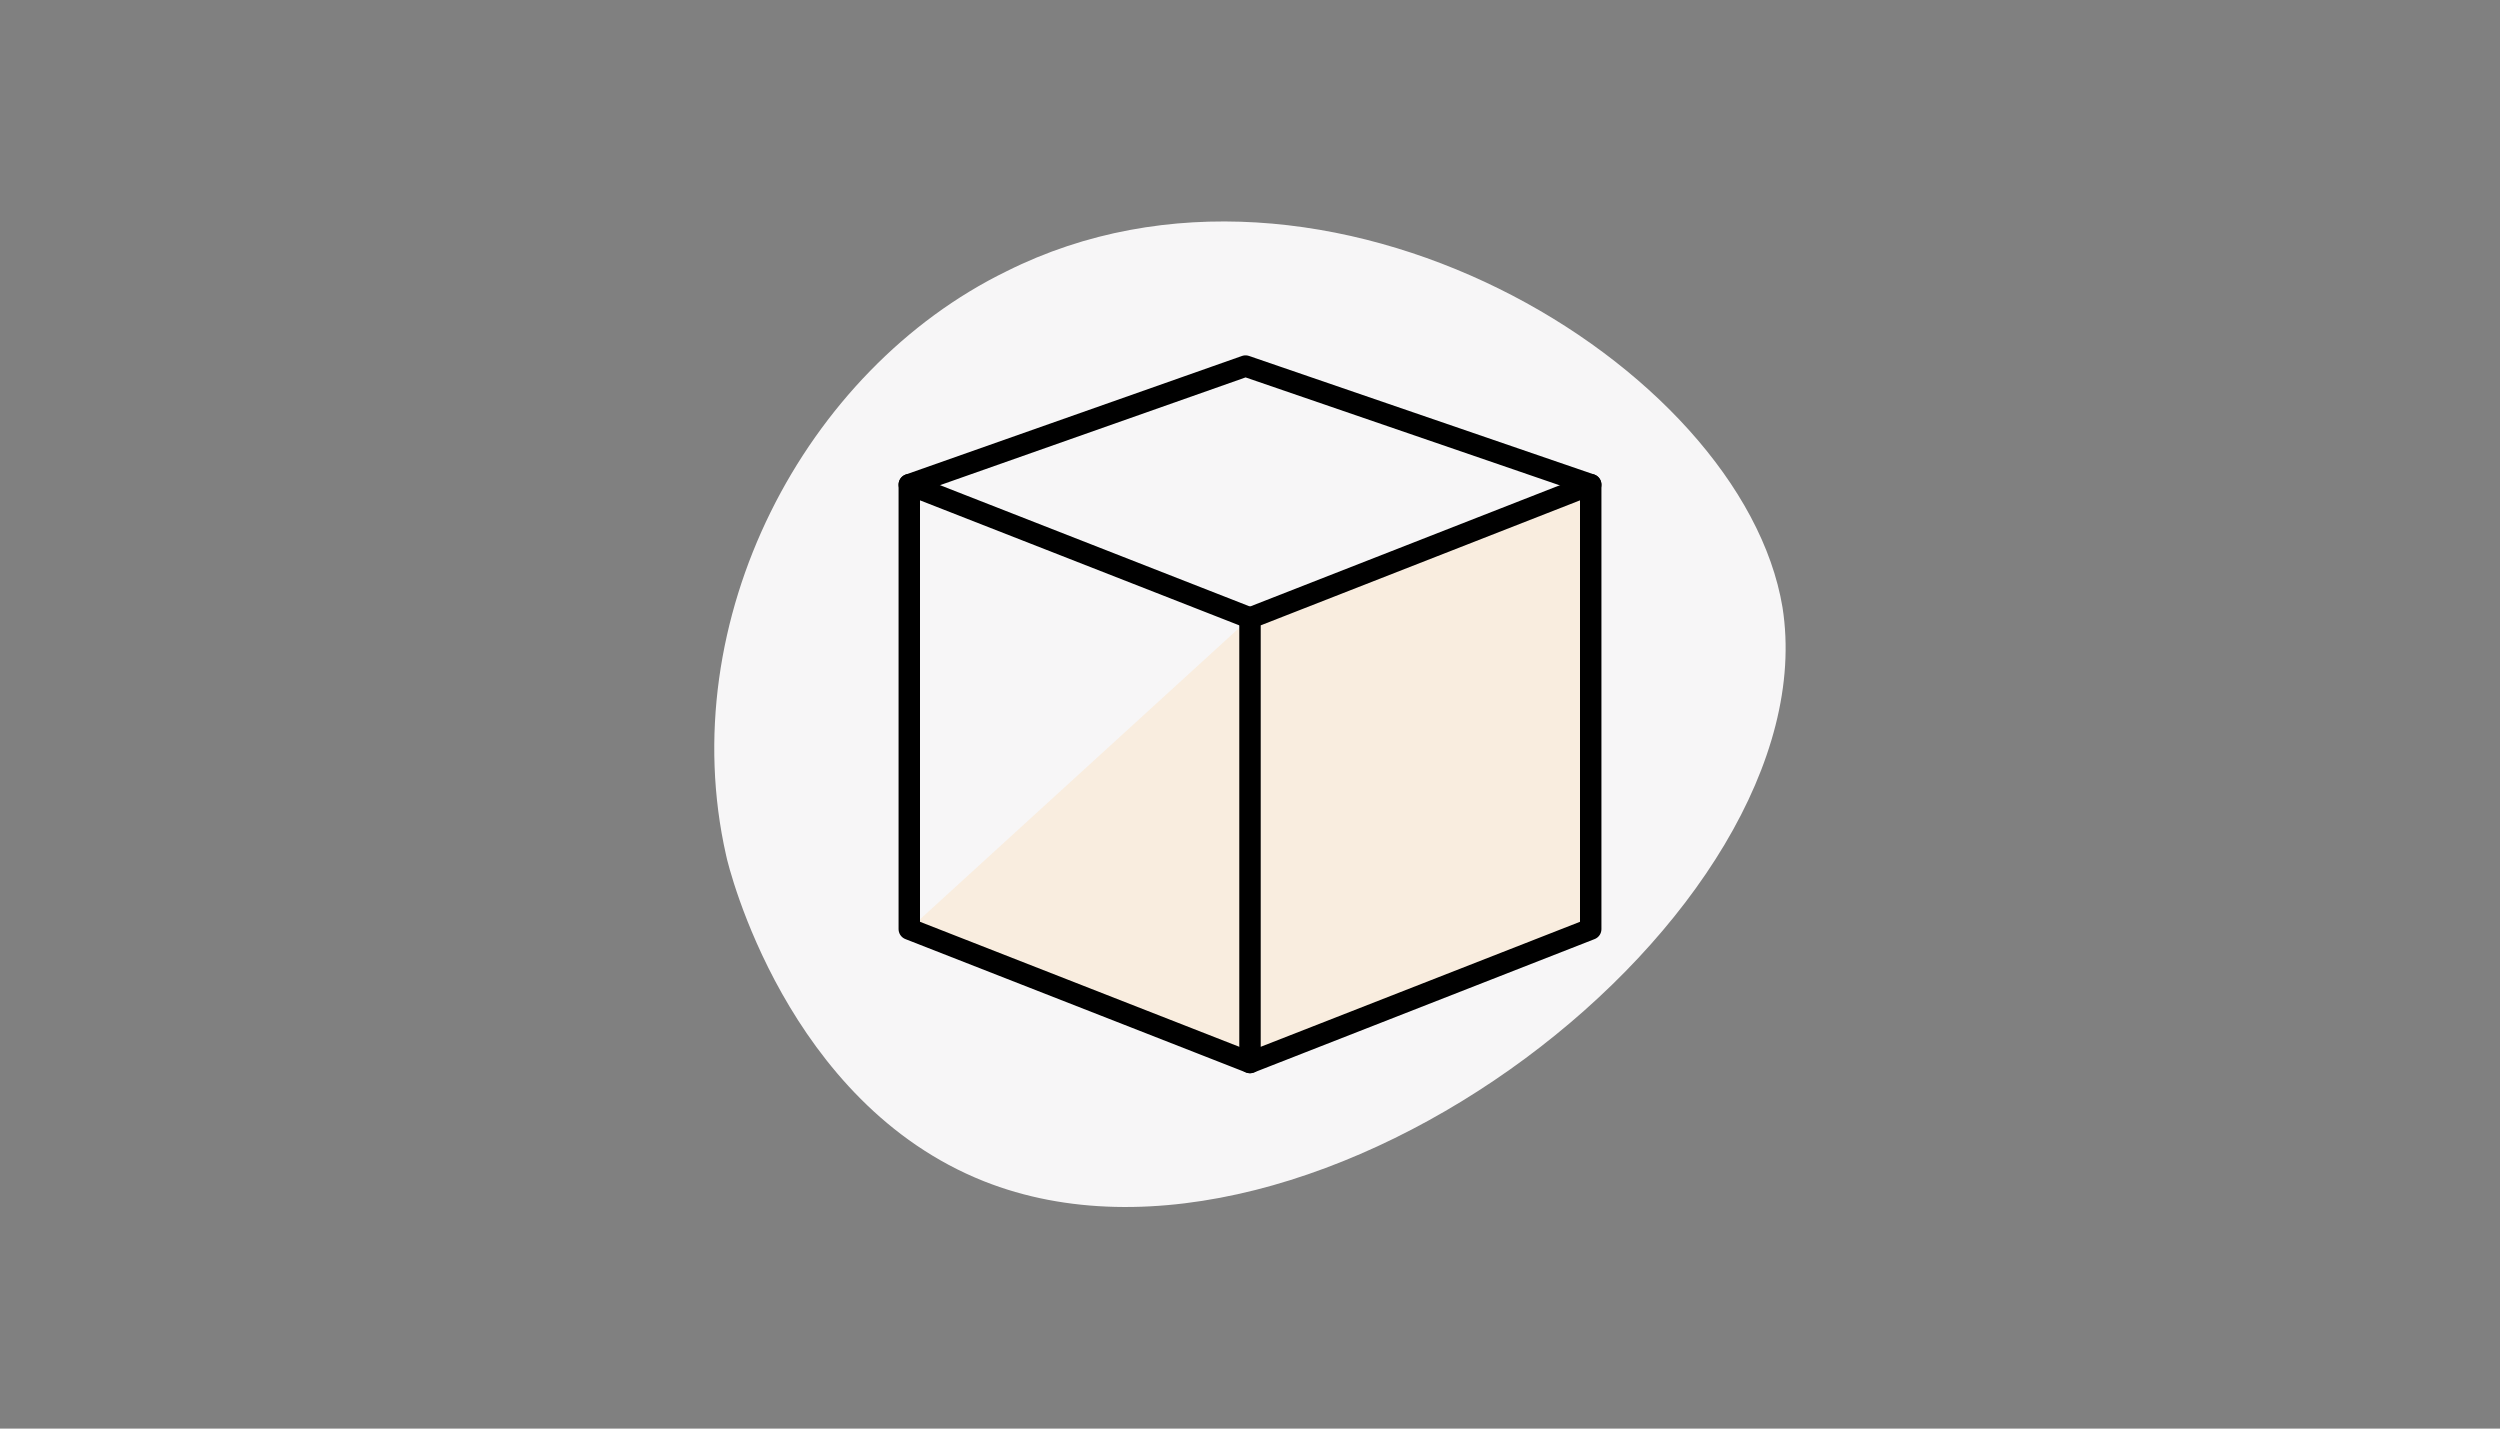
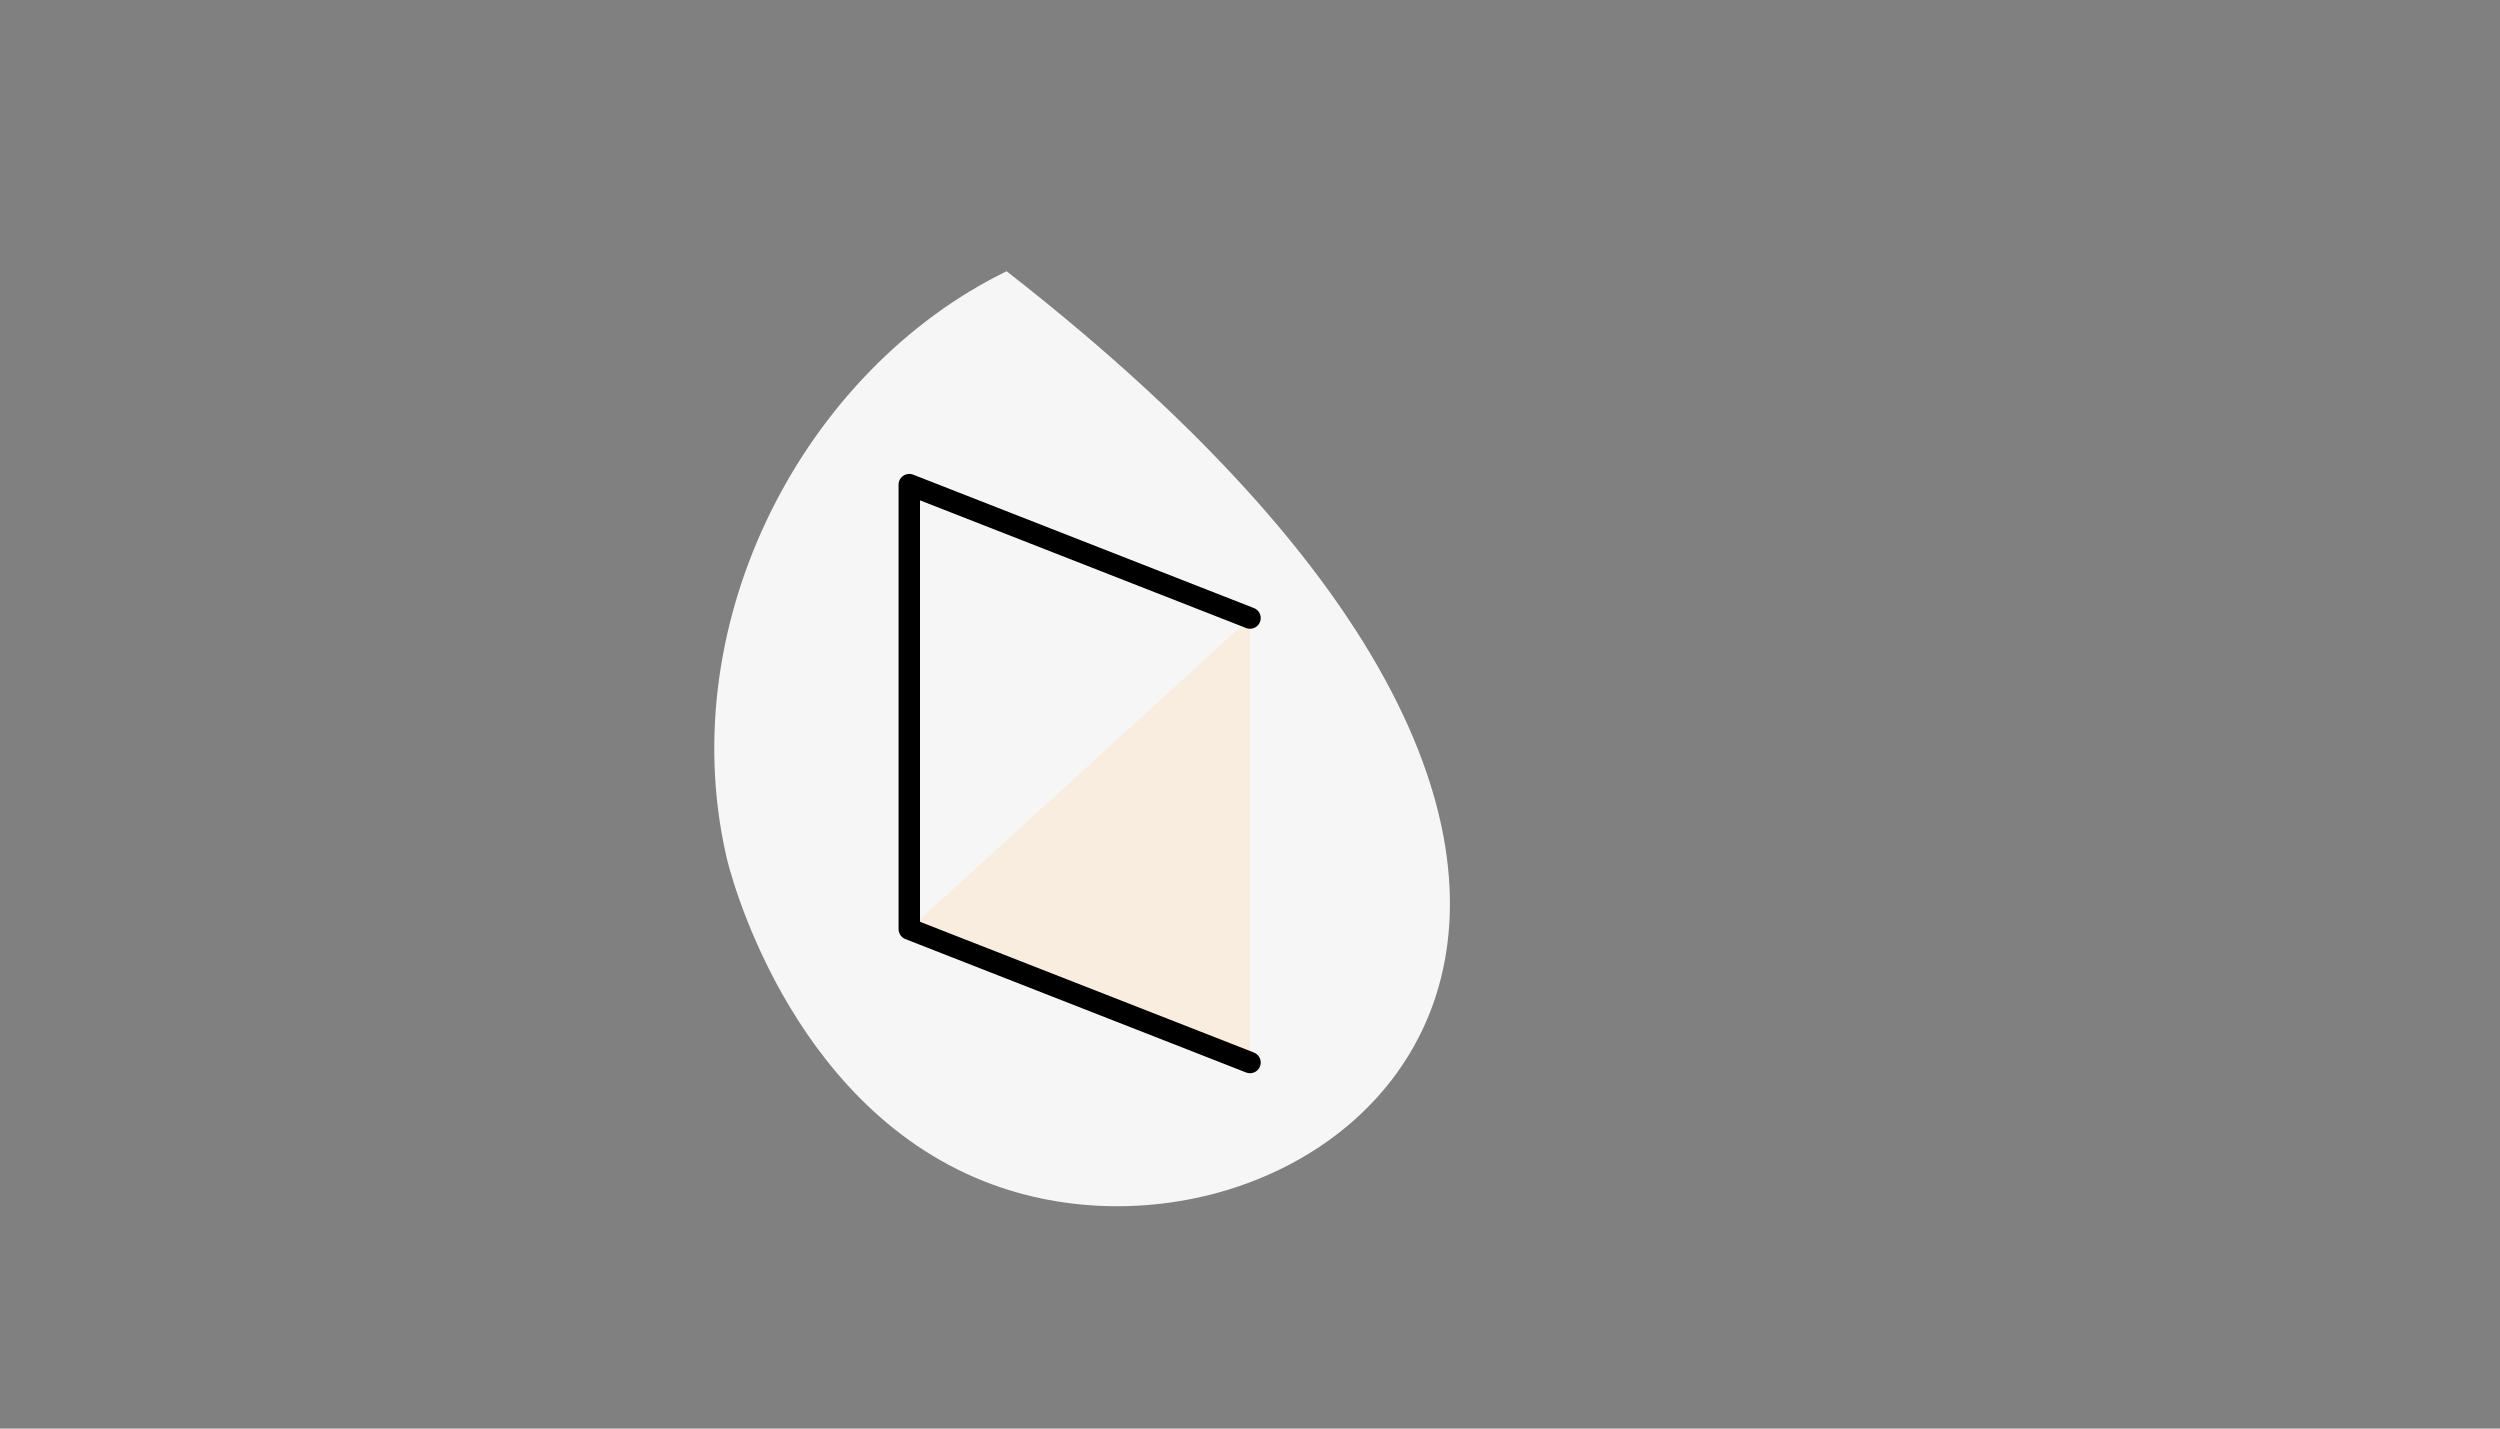
<svg xmlns="http://www.w3.org/2000/svg" xml:space="preserve" style="enable-background:new 0 0 1400 800;" viewBox="0 0 1400 800" y="0px" x="0px" version="1.1">
  <rect x="0" y="0" width="1400" height="800" fill="#808080" stroke="none" />
  <style type="text/css">
	.st0{fill:#F7F6F7;}
	.st1{fill:#F9EDDF;}
	.st2{fill:none;stroke:#000000;stroke-width:12;stroke-linecap:round;stroke-linejoin:round;}
	.st3{fill:#F9EDDF;stroke:#000000;stroke-width:12;stroke-linecap:round;stroke-linejoin:round;}
	.st4{fill:none;stroke:#000000;stroke-width:18;stroke-linecap:round;stroke-linejoin:round;}
	.st5{fill:#FFFFFF;stroke:#000000;stroke-width:12;stroke-linecap:round;stroke-linejoin:round;}
	.st6{fill:#F9EDDF;stroke:#000000;stroke-width:12;stroke-linecap:round;stroke-linejoin:round;stroke-miterlimit:10;}
	.st7{fill:none;stroke:#000000;stroke-width:12;stroke-linecap:round;stroke-linejoin:round;stroke-miterlimit:10;}
	.st8{fill:#FFFFFF;stroke:#000000;stroke-miterlimit:10;}
	.st9{fill:#FFFFFF;}
</style>
  <g id="Ebene_2">
-     <path d="M551,661.5C440.6,617.6,408,486,406.6,478.9c-29.7-131.6,43.9-271.8,157.1-327   c178.3-89.2,411.9,52.4,434.5,188.2C1025.1,511.5,736.4,735.1,551,661.5" class="st0" />
+     <path d="M551,661.5C440.6,617.6,408,486,406.6,478.9c-29.7-131.6,43.9-271.8,157.1-327   C1025.1,511.5,736.4,735.1,551,661.5" class="st0" />
  </g>
  <g id="Ebene_1">
    <g>
      <polygon points="509.2,520.3 700,346.1 700,595" class="st1" />
-       <polygon points="890.8,520.3 700,595 700,346.1 890.8,271.4" class="st6" />
      <polyline points="700,346.1 509.2,271.4 509.2,520.3 700,595" class="st7" />
-       <polyline points="509.2,271.4 697.5,205 890.8,271.4" class="st7" />
    </g>
  </g>
</svg>